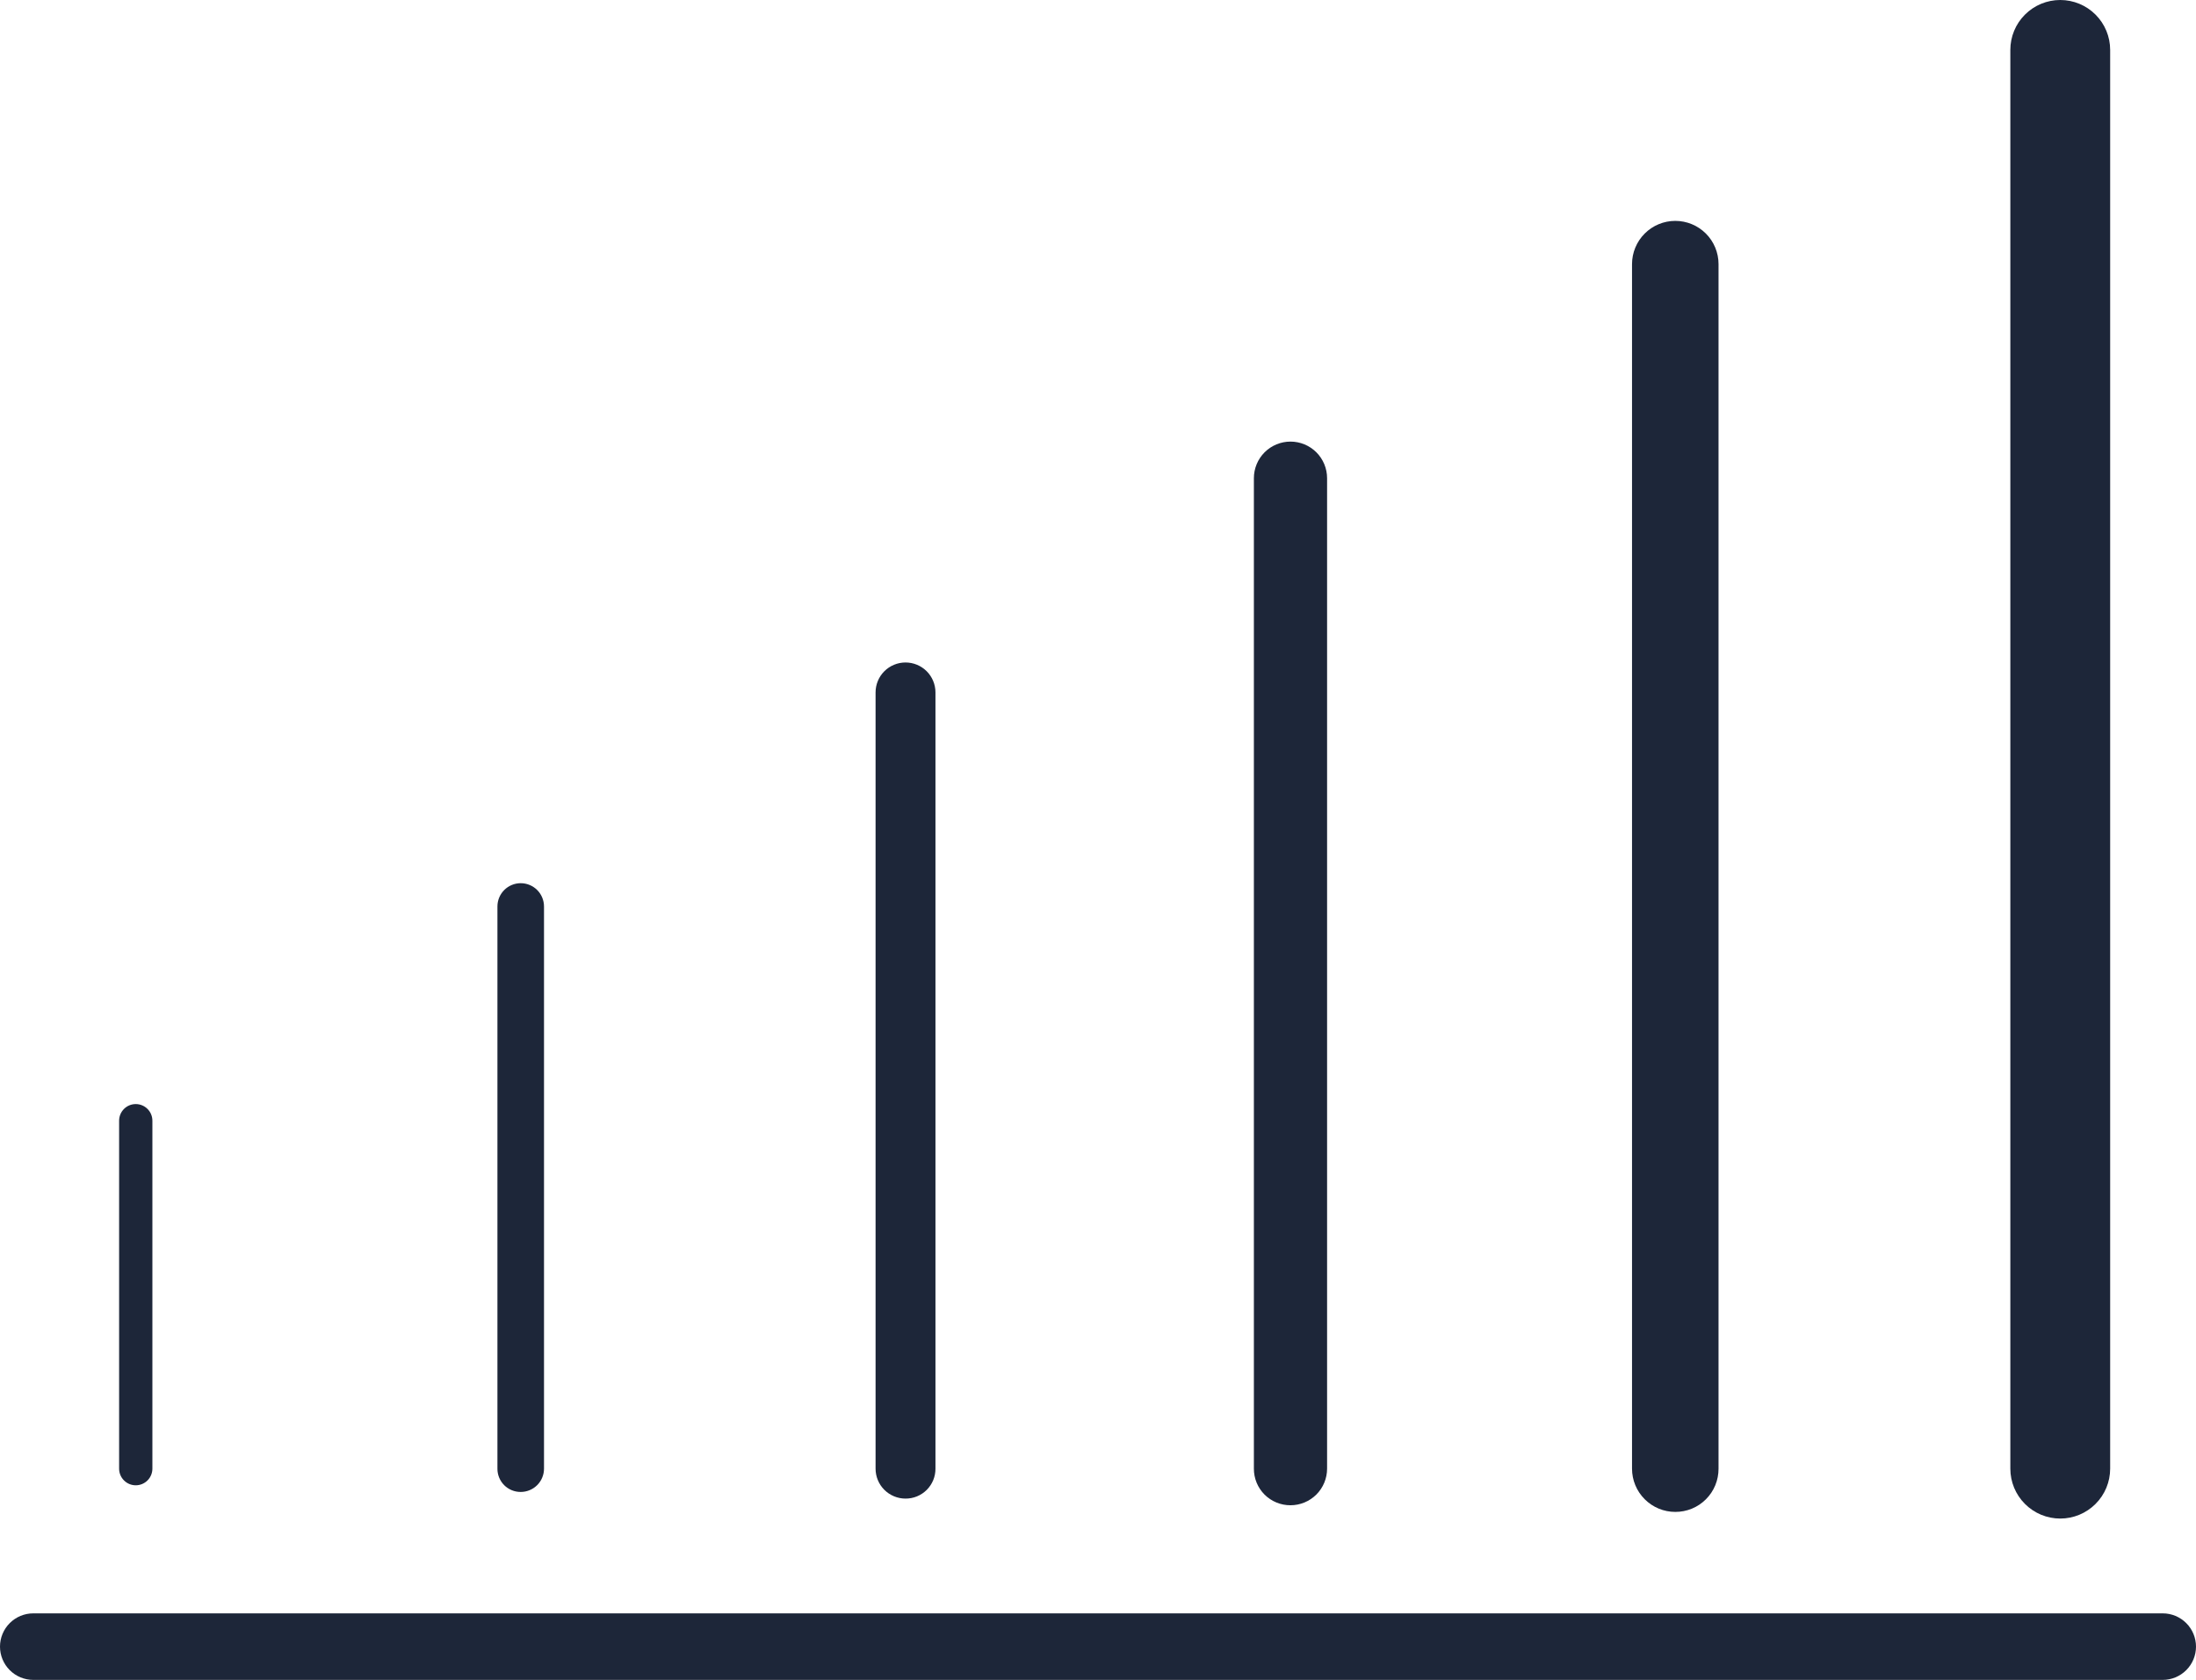
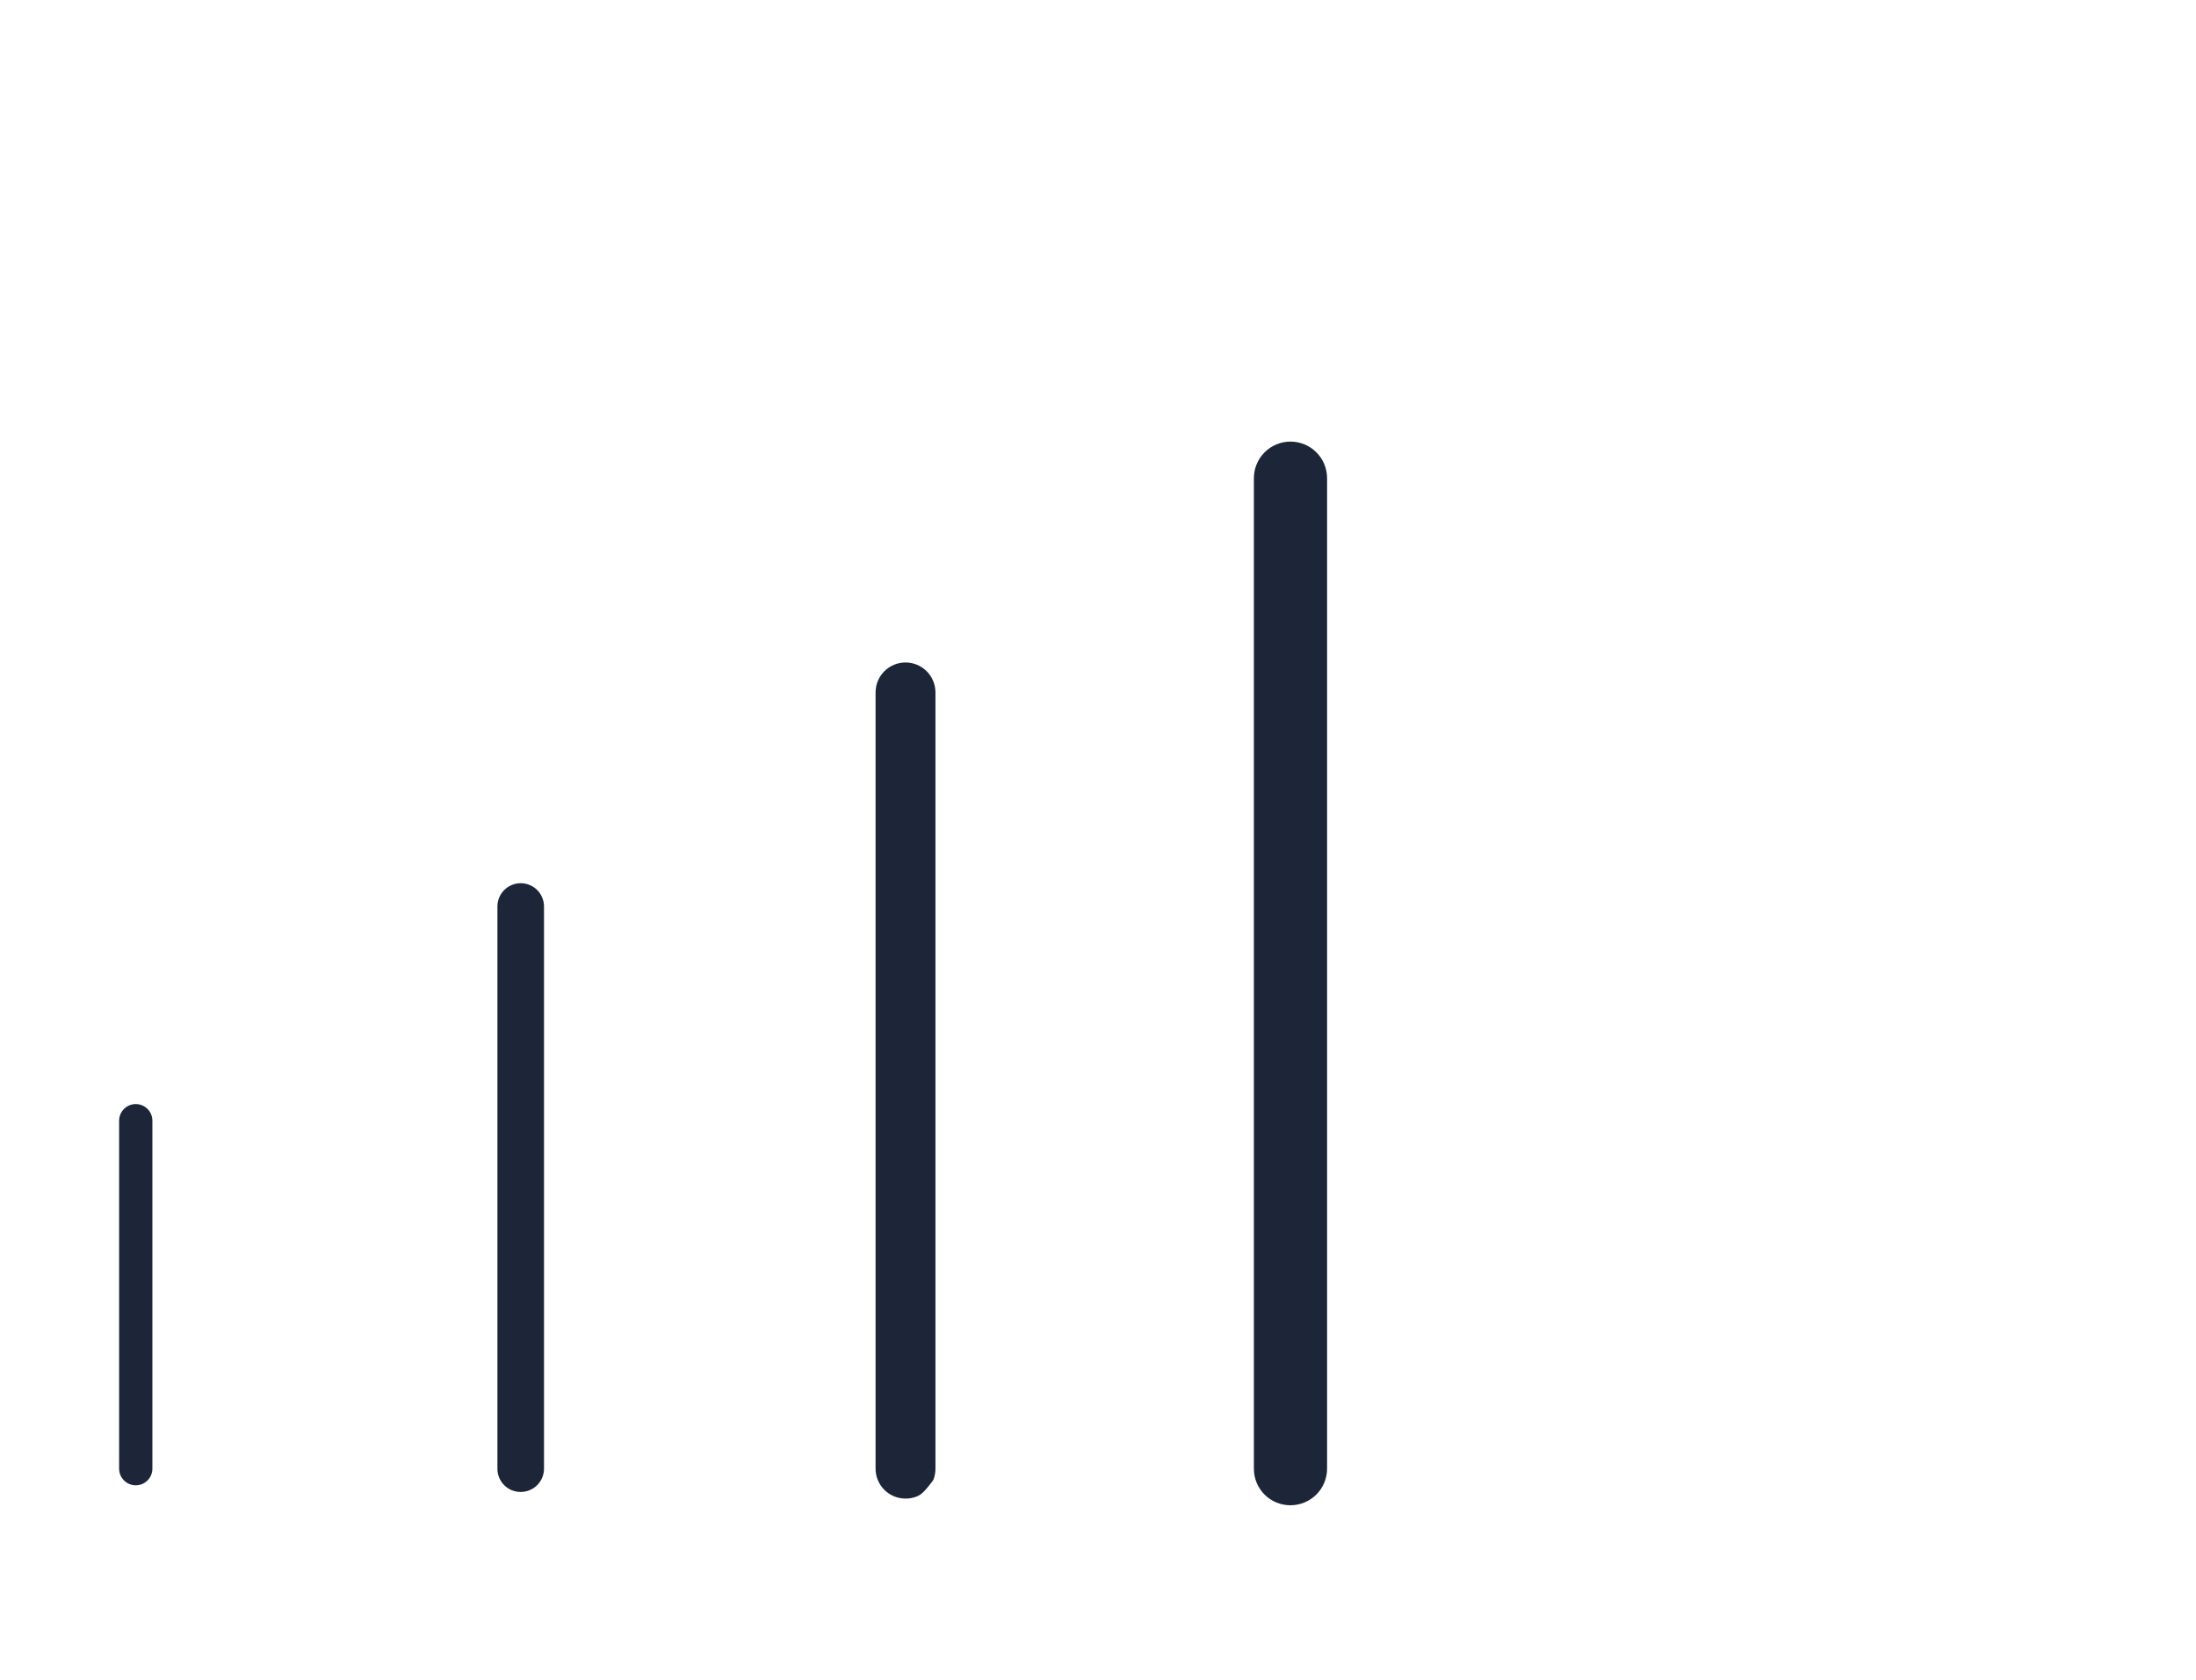
<svg xmlns="http://www.w3.org/2000/svg" width="132" height="101" viewBox="0 0 132 101" fill="none">
  <path d="M8.16 89.3C7.895 89.3 7.64 89.195 7.453 89.007C7.265 88.82 7.16 88.565 7.16 88.3V67.38C7.16 67.115 7.265 66.86 7.453 66.673C7.64 66.485 7.895 66.38 8.16 66.38C8.425 66.38 8.679 66.485 8.867 66.673C9.055 66.86 9.16 67.115 9.16 67.38V88.3C9.16 88.565 9.055 88.82 8.867 89.007C8.679 89.195 8.425 89.3 8.16 89.3Z" fill="#1D2639" />
  <path d="M31.3 89.7C31.116 89.701 30.933 89.666 30.763 89.596C30.592 89.526 30.437 89.423 30.307 89.293C30.177 89.163 30.074 89.008 30.004 88.837C29.934 88.667 29.899 88.484 29.9 88.3V54.5C29.9 54.129 30.047 53.773 30.31 53.51C30.573 53.248 30.929 53.1 31.3 53.1C31.671 53.1 32.027 53.248 32.29 53.51C32.552 53.773 32.7 54.129 32.7 54.5V88.3C32.7 88.484 32.664 88.666 32.593 88.836C32.523 89.006 32.42 89.16 32.29 89.29C32.16 89.42 32.006 89.523 31.836 89.593C31.666 89.664 31.484 89.7 31.3 89.7Z" fill="#1D2639" />
-   <path d="M54.43 90.1C53.953 90.1 53.495 89.91 53.157 89.573C52.819 89.235 52.63 88.777 52.63 88.3V41.63C52.63 41.153 52.819 40.695 53.157 40.357C53.495 40.02 53.953 39.83 54.43 39.83C54.907 39.83 55.365 40.02 55.703 40.357C56.04 40.695 56.23 41.153 56.23 41.63V88.3C56.231 88.537 56.186 88.771 56.096 88.99C56.006 89.209 55.873 89.408 55.706 89.576C55.538 89.743 55.339 89.876 55.12 89.966C54.901 90.056 54.667 90.101 54.43 90.1Z" fill="#1D2639" />
+   <path d="M54.43 90.1C53.953 90.1 53.495 89.91 53.157 89.573C52.819 89.235 52.63 88.777 52.63 88.3V41.63C52.63 41.153 52.819 40.695 53.157 40.357C53.495 40.02 53.953 39.83 54.43 39.83C54.907 39.83 55.365 40.02 55.703 40.357C56.04 40.695 56.23 41.153 56.23 41.63V88.3C56.231 88.537 56.186 88.771 56.096 88.99C55.538 89.743 55.339 89.876 55.12 89.966C54.901 90.056 54.667 90.101 54.43 90.1Z" fill="#1D2639" />
  <path d="M77.57 90.5C77.281 90.501 76.994 90.445 76.726 90.335C76.459 90.225 76.216 90.063 76.011 89.859C75.807 89.654 75.645 89.411 75.535 89.144C75.425 88.876 75.369 88.589 75.37 88.3V28.75C75.37 28.167 75.602 27.607 76.014 27.194C76.427 26.782 76.986 26.55 77.57 26.55C78.153 26.55 78.713 26.782 79.126 27.194C79.538 27.607 79.77 28.167 79.77 28.75V88.3C79.77 88.883 79.538 89.443 79.126 89.856C78.713 90.268 78.153 90.5 77.57 90.5Z" fill="#1D2639" />
-   <path d="M100.7 90.9C100.011 90.9 99.349 90.626 98.862 90.138C98.374 89.651 98.1 88.99 98.1 88.3V15.88C98.1 15.191 98.374 14.529 98.862 14.042C99.349 13.554 100.011 13.28 100.7 13.28C101.39 13.28 102.051 13.554 102.539 14.042C103.026 14.529 103.3 15.191 103.3 15.88V88.3C103.301 88.642 103.235 88.981 103.105 89.297C102.975 89.613 102.783 89.9 102.542 90.141C102.3 90.383 102.013 90.575 101.697 90.705C101.381 90.835 101.042 90.901 100.7 90.9Z" fill="#1D2639" />
-   <path d="M123.84 91.3C123.044 91.3 122.281 90.984 121.719 90.421C121.156 89.859 120.84 89.096 120.84 88.3V3C120.84 2.204 121.156 1.441 121.719 0.879C122.281 0.316 123.044 0 123.84 0C124.636 0 125.399 0.316 125.961 0.879C126.524 1.441 126.84 2.204 126.84 3V88.3C126.84 89.096 126.524 89.859 125.961 90.421C125.399 90.984 124.636 91.3 123.84 91.3Z" fill="#1D2639" />
-   <path d="M130 101H2C1.47 101 0.961 100.789 0.586 100.414C0.211 100.039 0 99.53 0 99C0 98.47 0.211 97.961 0.586 97.586C0.961 97.211 1.47 97 2 97H130C130.53 97 131.039 97.211 131.414 97.586C131.789 97.961 132 98.47 132 99C132 99.53 131.789 100.039 131.414 100.414C131.039 100.789 130.53 101 130 101Z" fill="#1D2639" />
</svg>